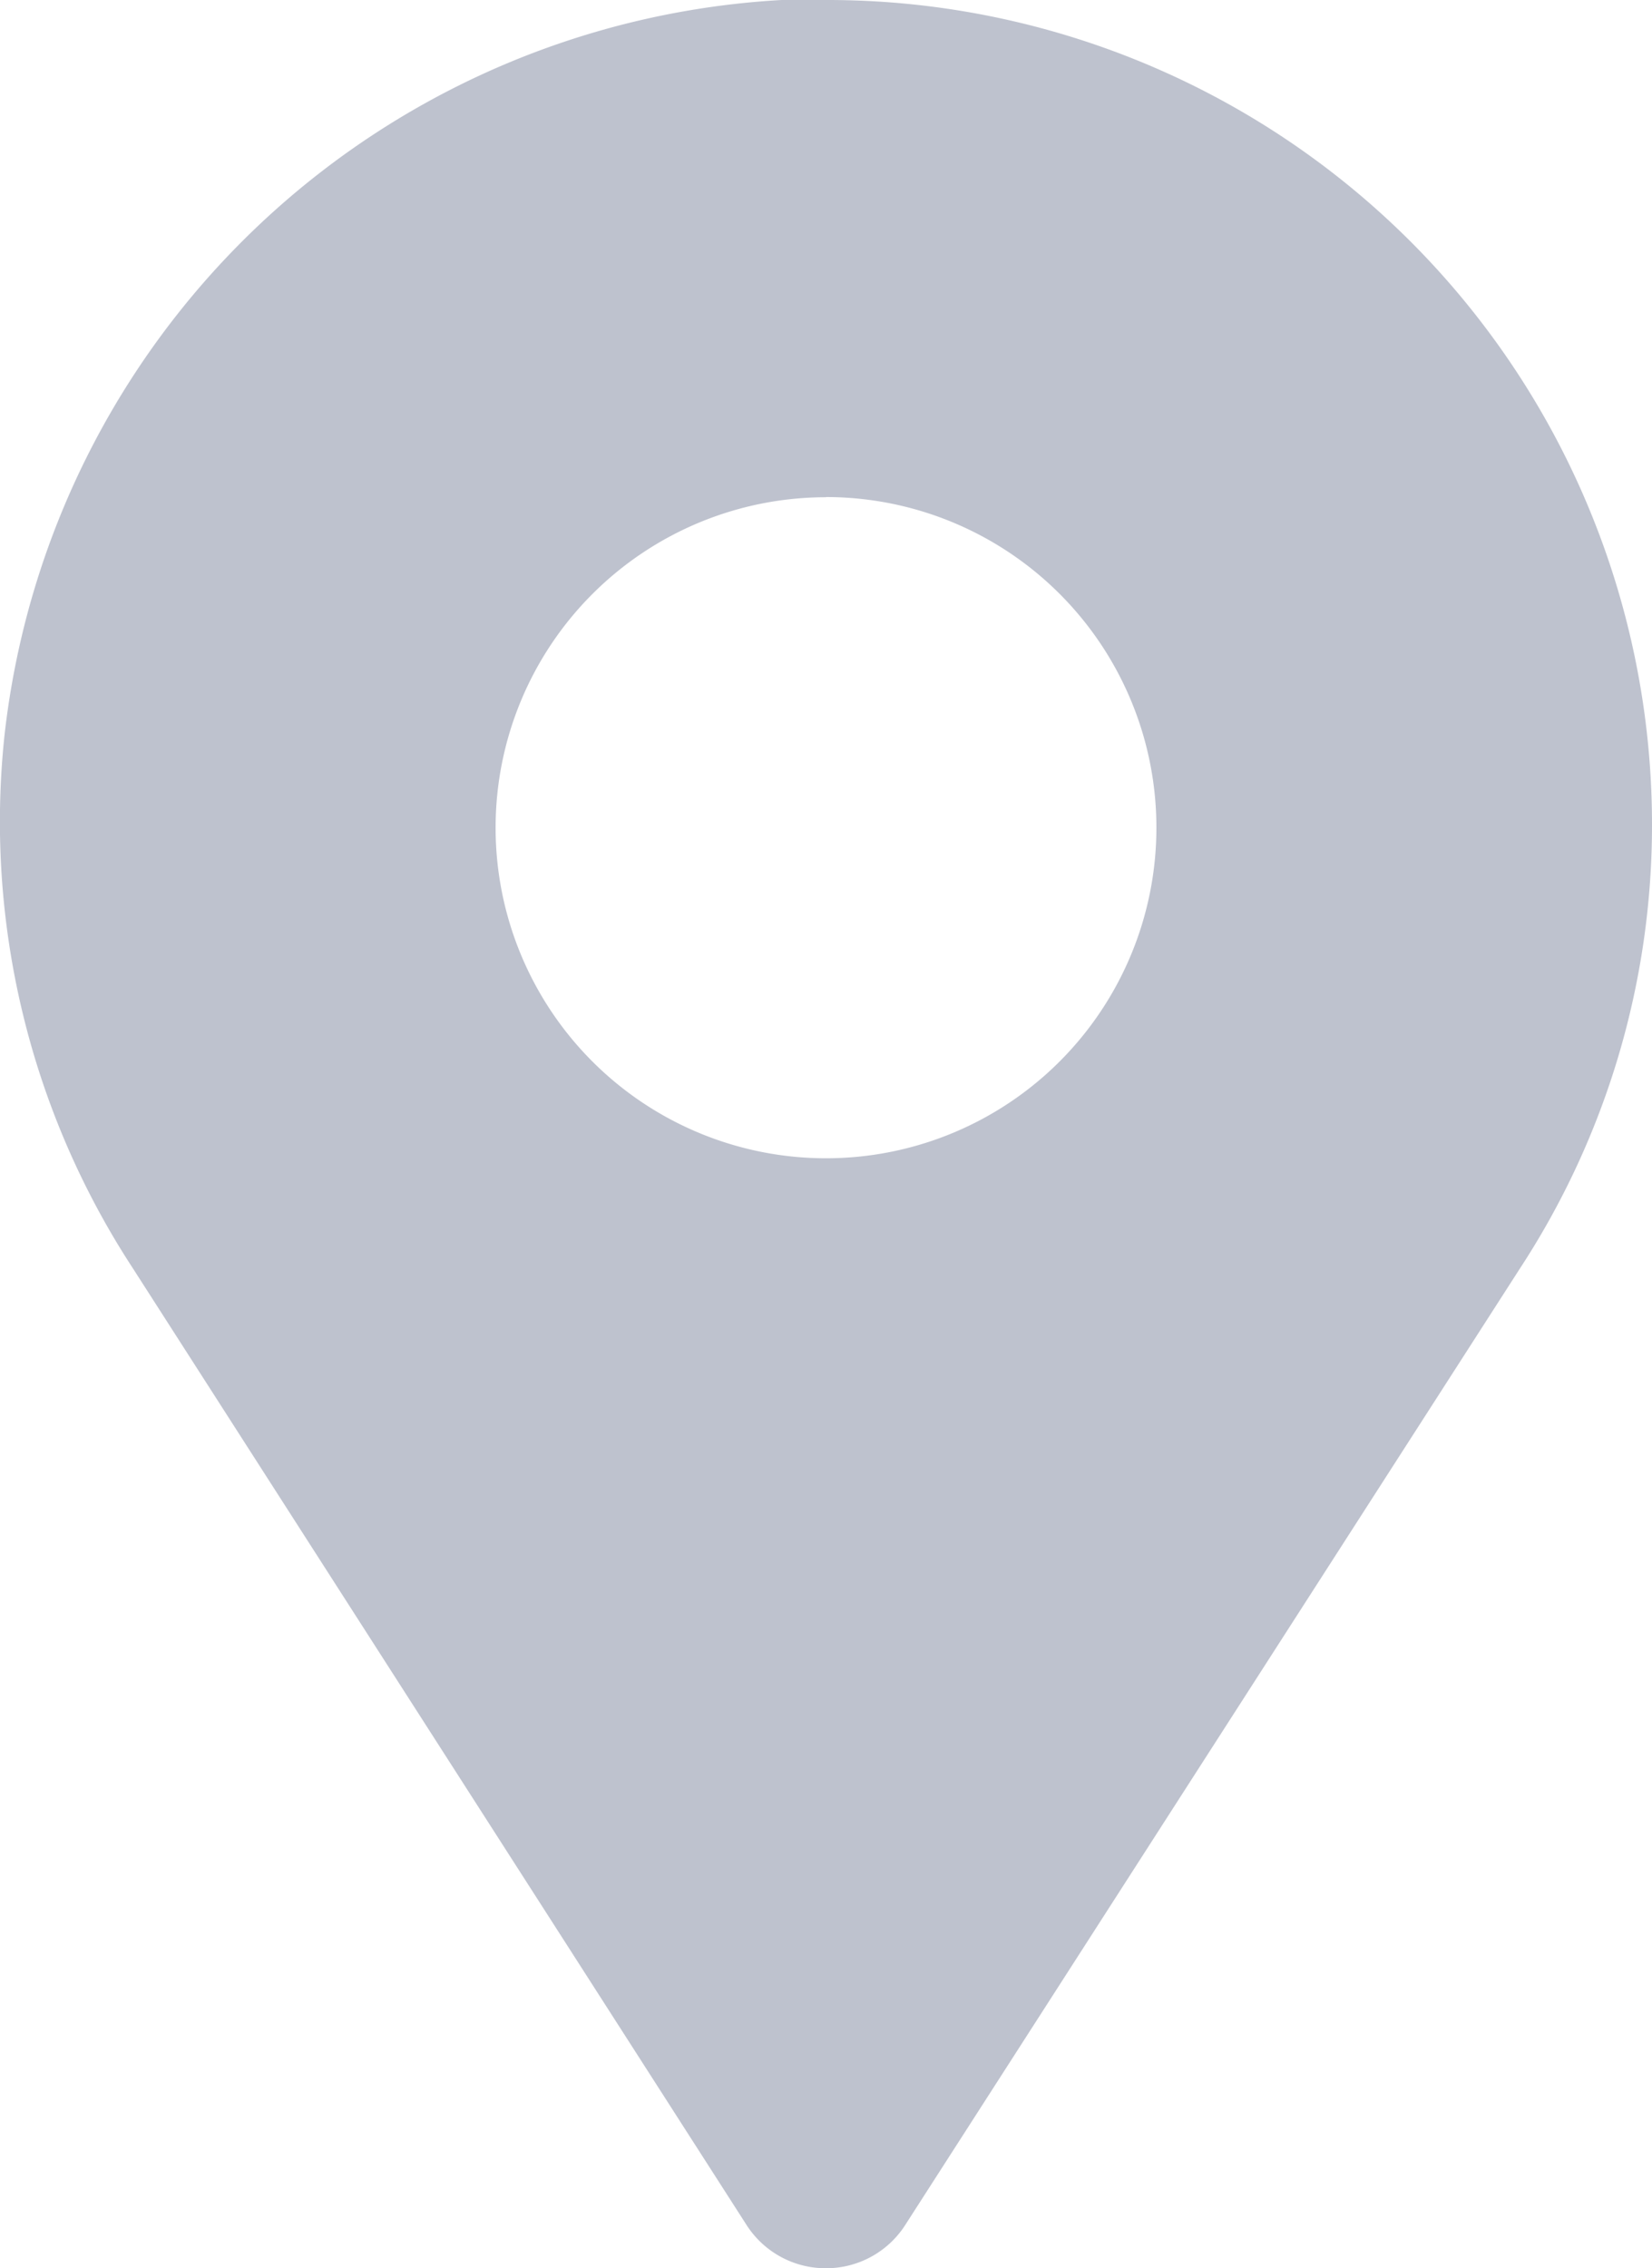
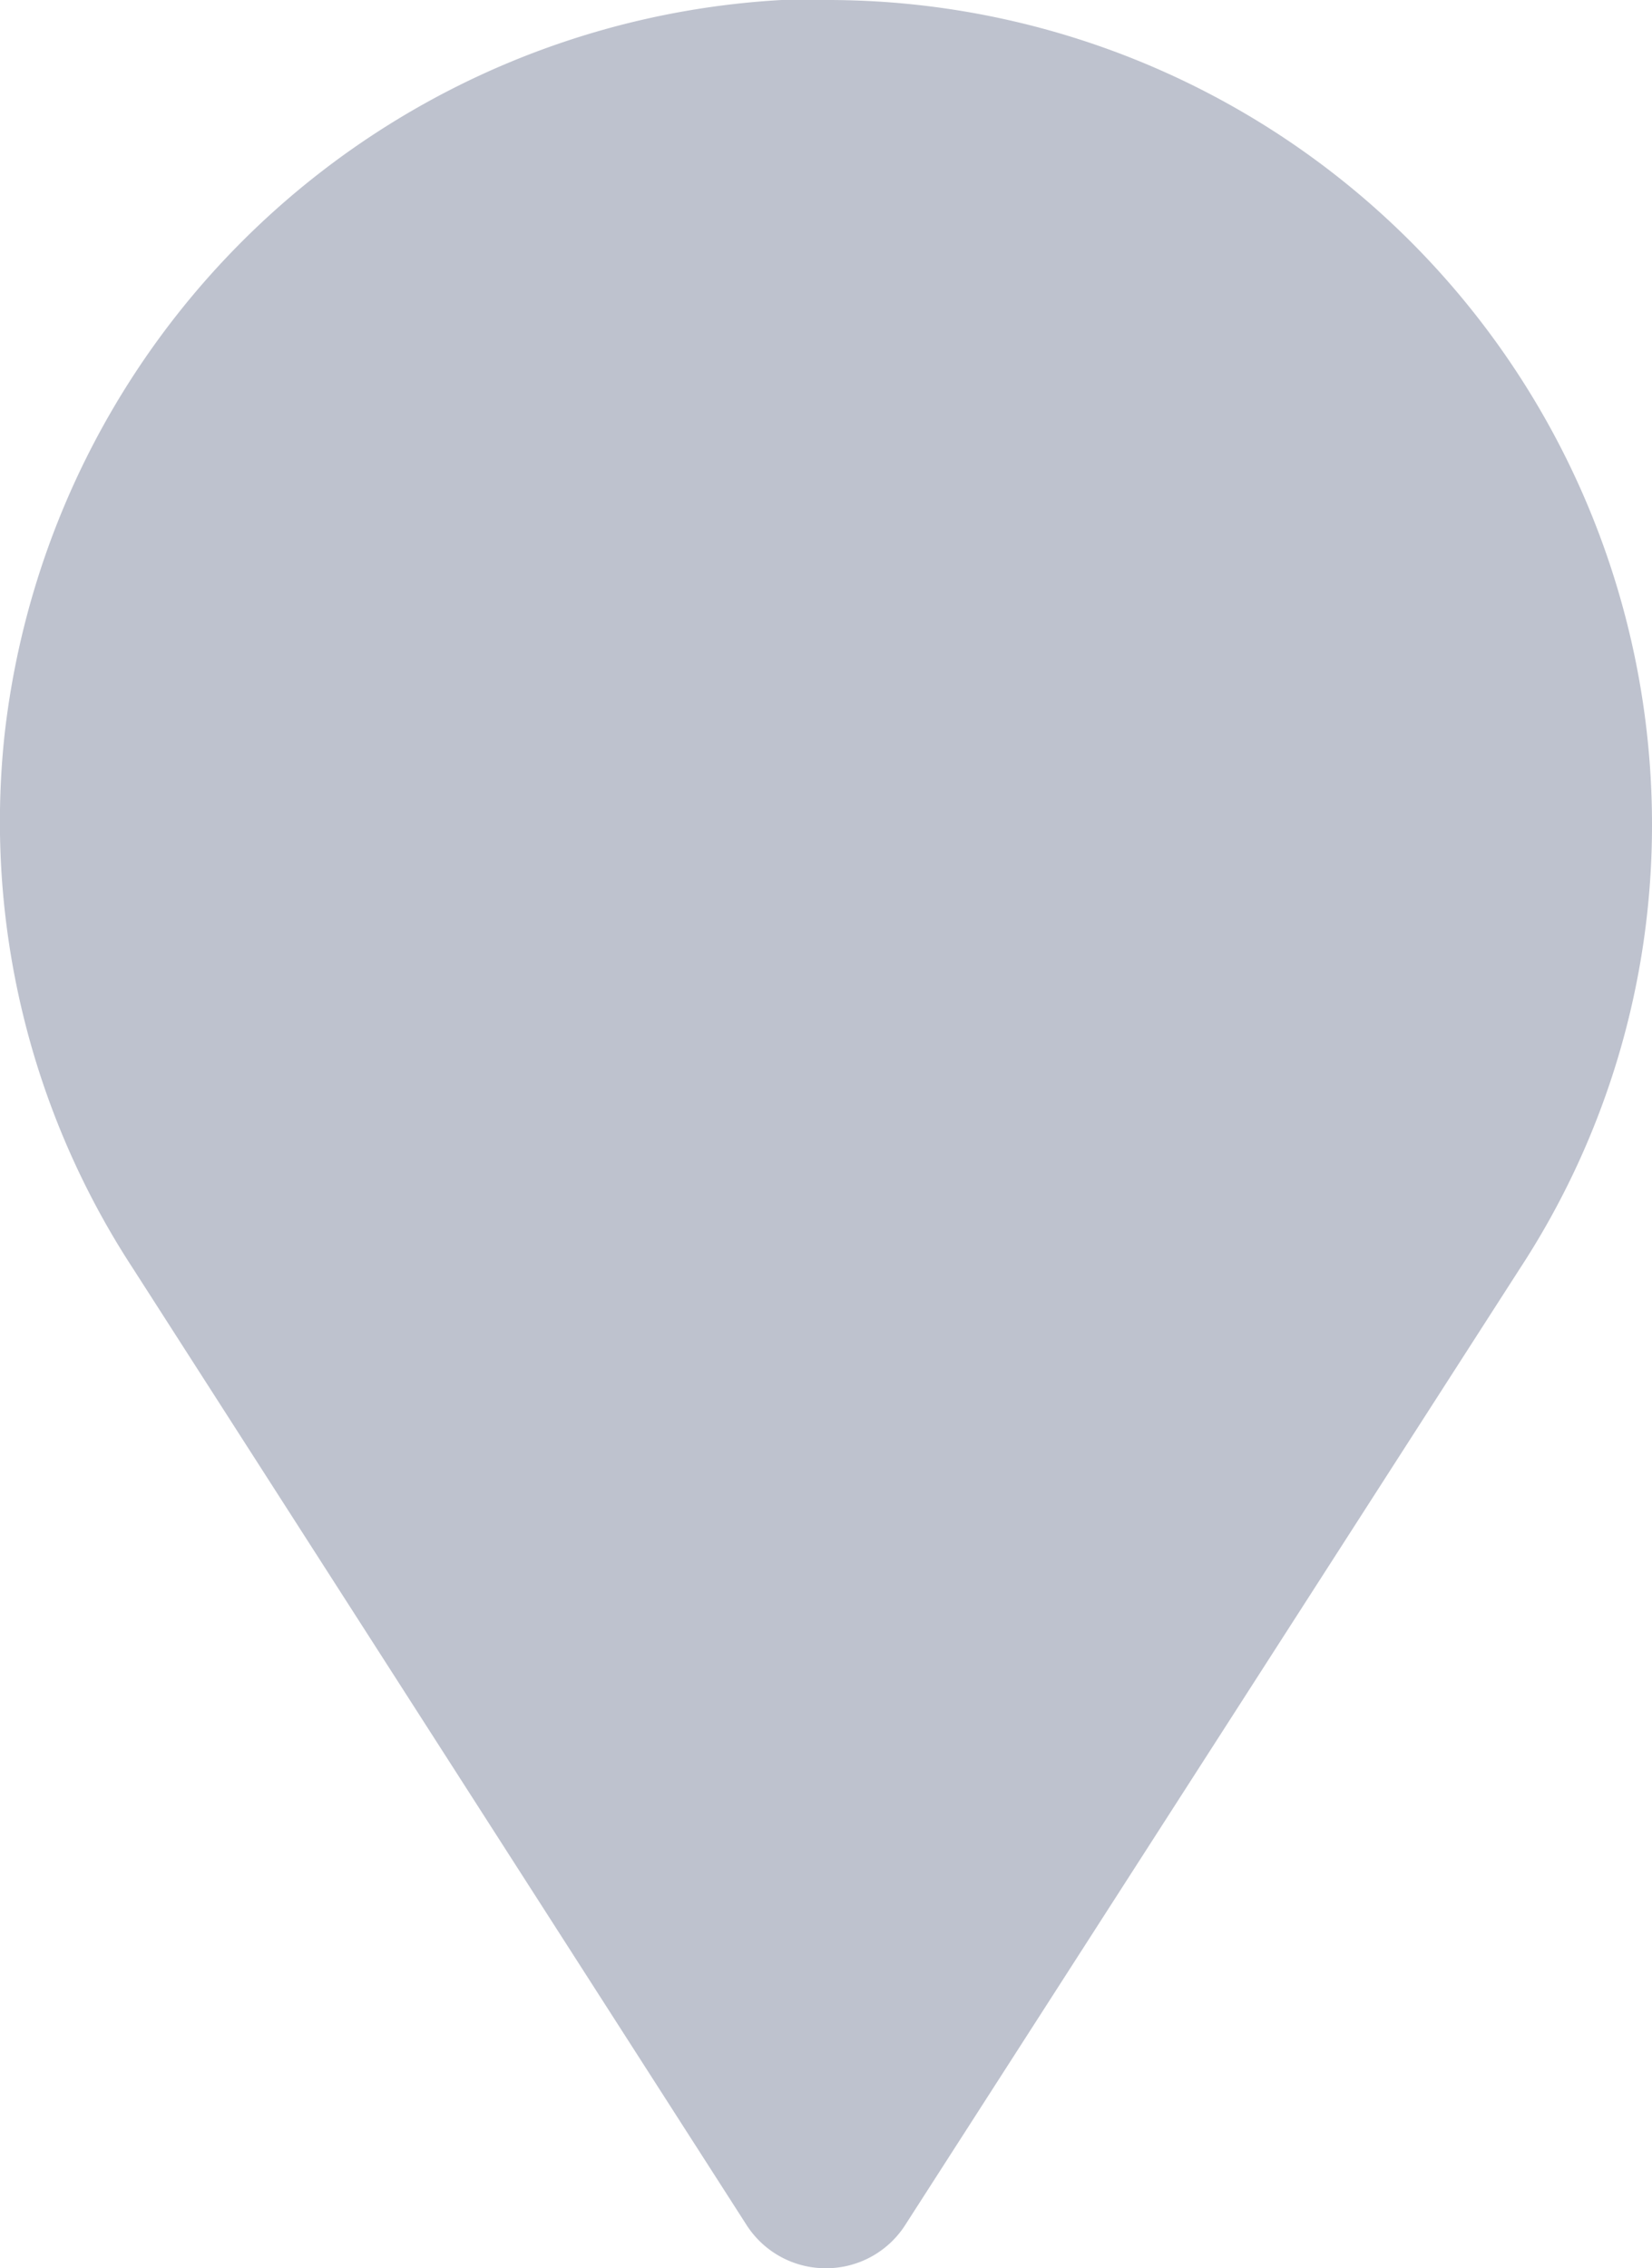
<svg xmlns="http://www.w3.org/2000/svg" width="9" height="12.353" viewBox="0 0 9 12.353">
-   <path id="_2_Pointer" data-name="2 Pointer" d="M4.5,12.353a.512.512,0,0,1-.435-.239L.725,6.909A4.445,4.445,0,0,1,.025,4a4.514,4.514,0,0,1,4.233-4C4.341,0,4.426,0,4.509,0A4.491,4.491,0,0,1,9,4.482a4.409,4.409,0,0,1-.72,2.427l-3.343,5.2A.512.512,0,0,1,4.5,12.353Zm0-9.645a1.8,1.8,0,1,0,1.8,1.8A1.8,1.8,0,0,0,4.5,2.707Z" transform="translate(0 0)" fill="#bec2ce" />
+   <path id="_2_Pointer" data-name="2 Pointer" d="M4.5,12.353a.512.512,0,0,1-.435-.239L.725,6.909A4.445,4.445,0,0,1,.025,4a4.514,4.514,0,0,1,4.233-4C4.341,0,4.426,0,4.509,0A4.491,4.491,0,0,1,9,4.482a4.409,4.409,0,0,1-.72,2.427l-3.343,5.2A.512.512,0,0,1,4.5,12.353Zm0-9.645A1.8,1.8,0,0,0,4.5,2.707Z" transform="translate(0 0)" fill="#bec2ce" />
</svg>